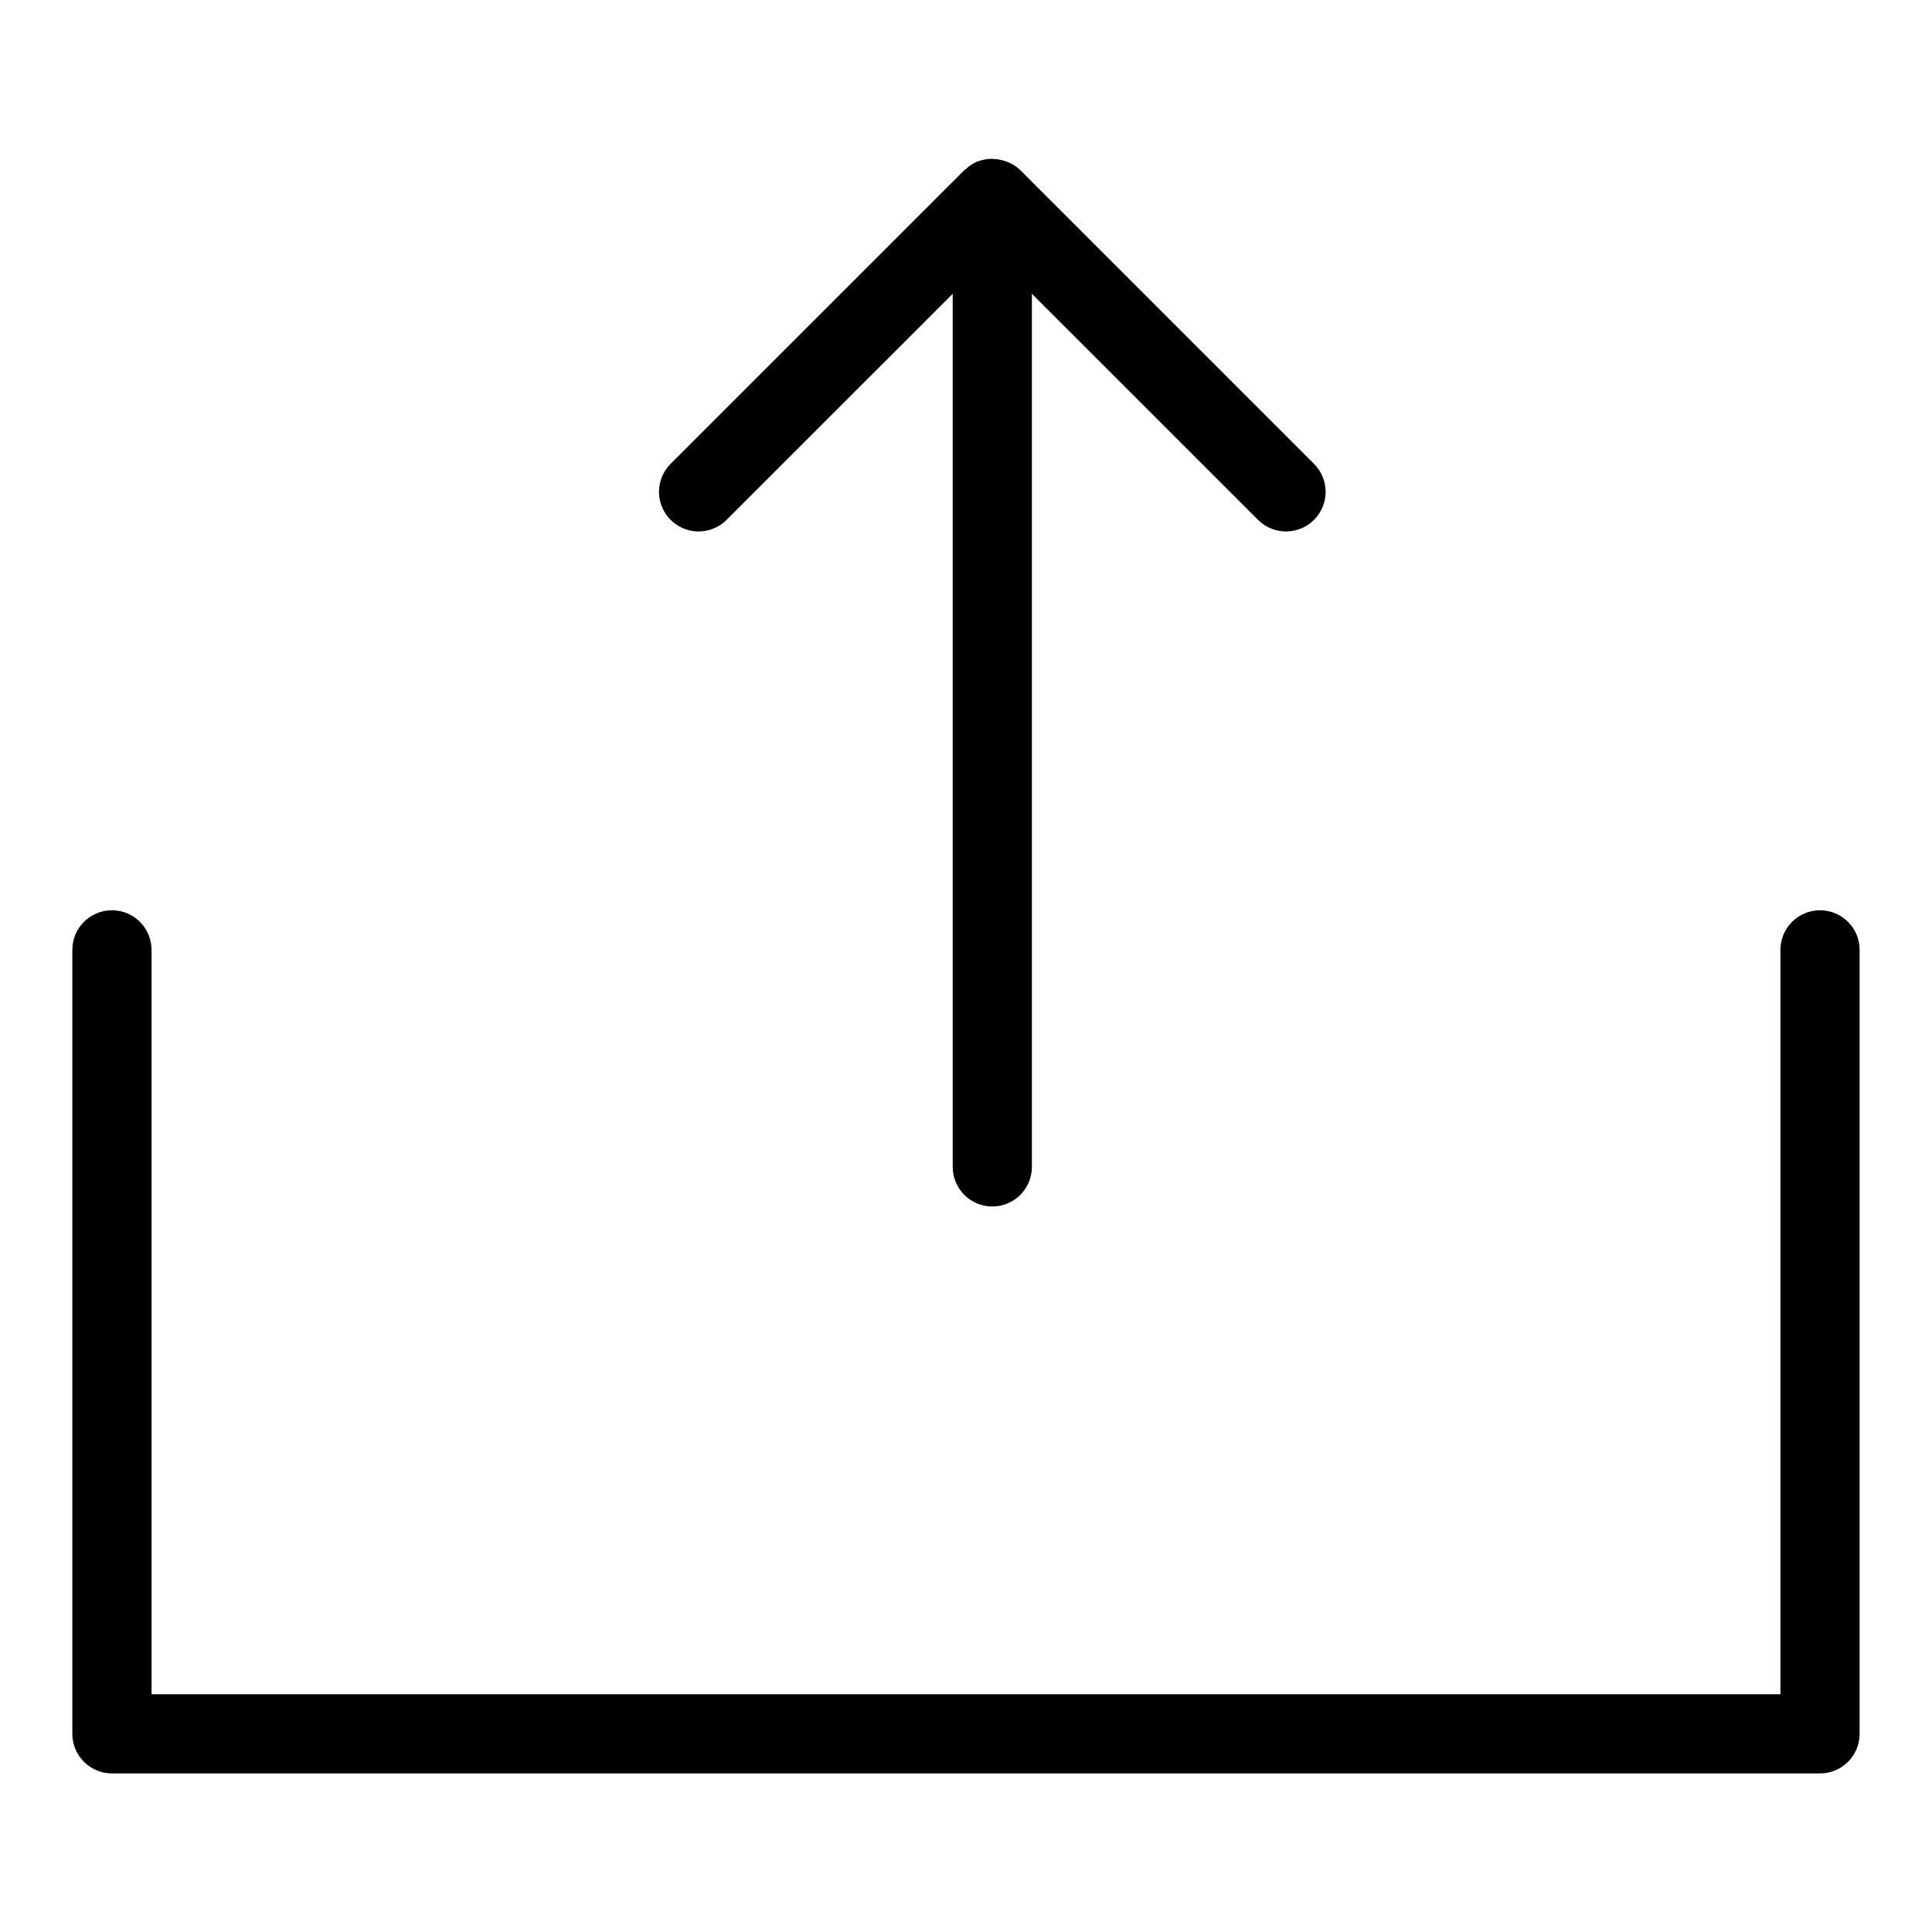
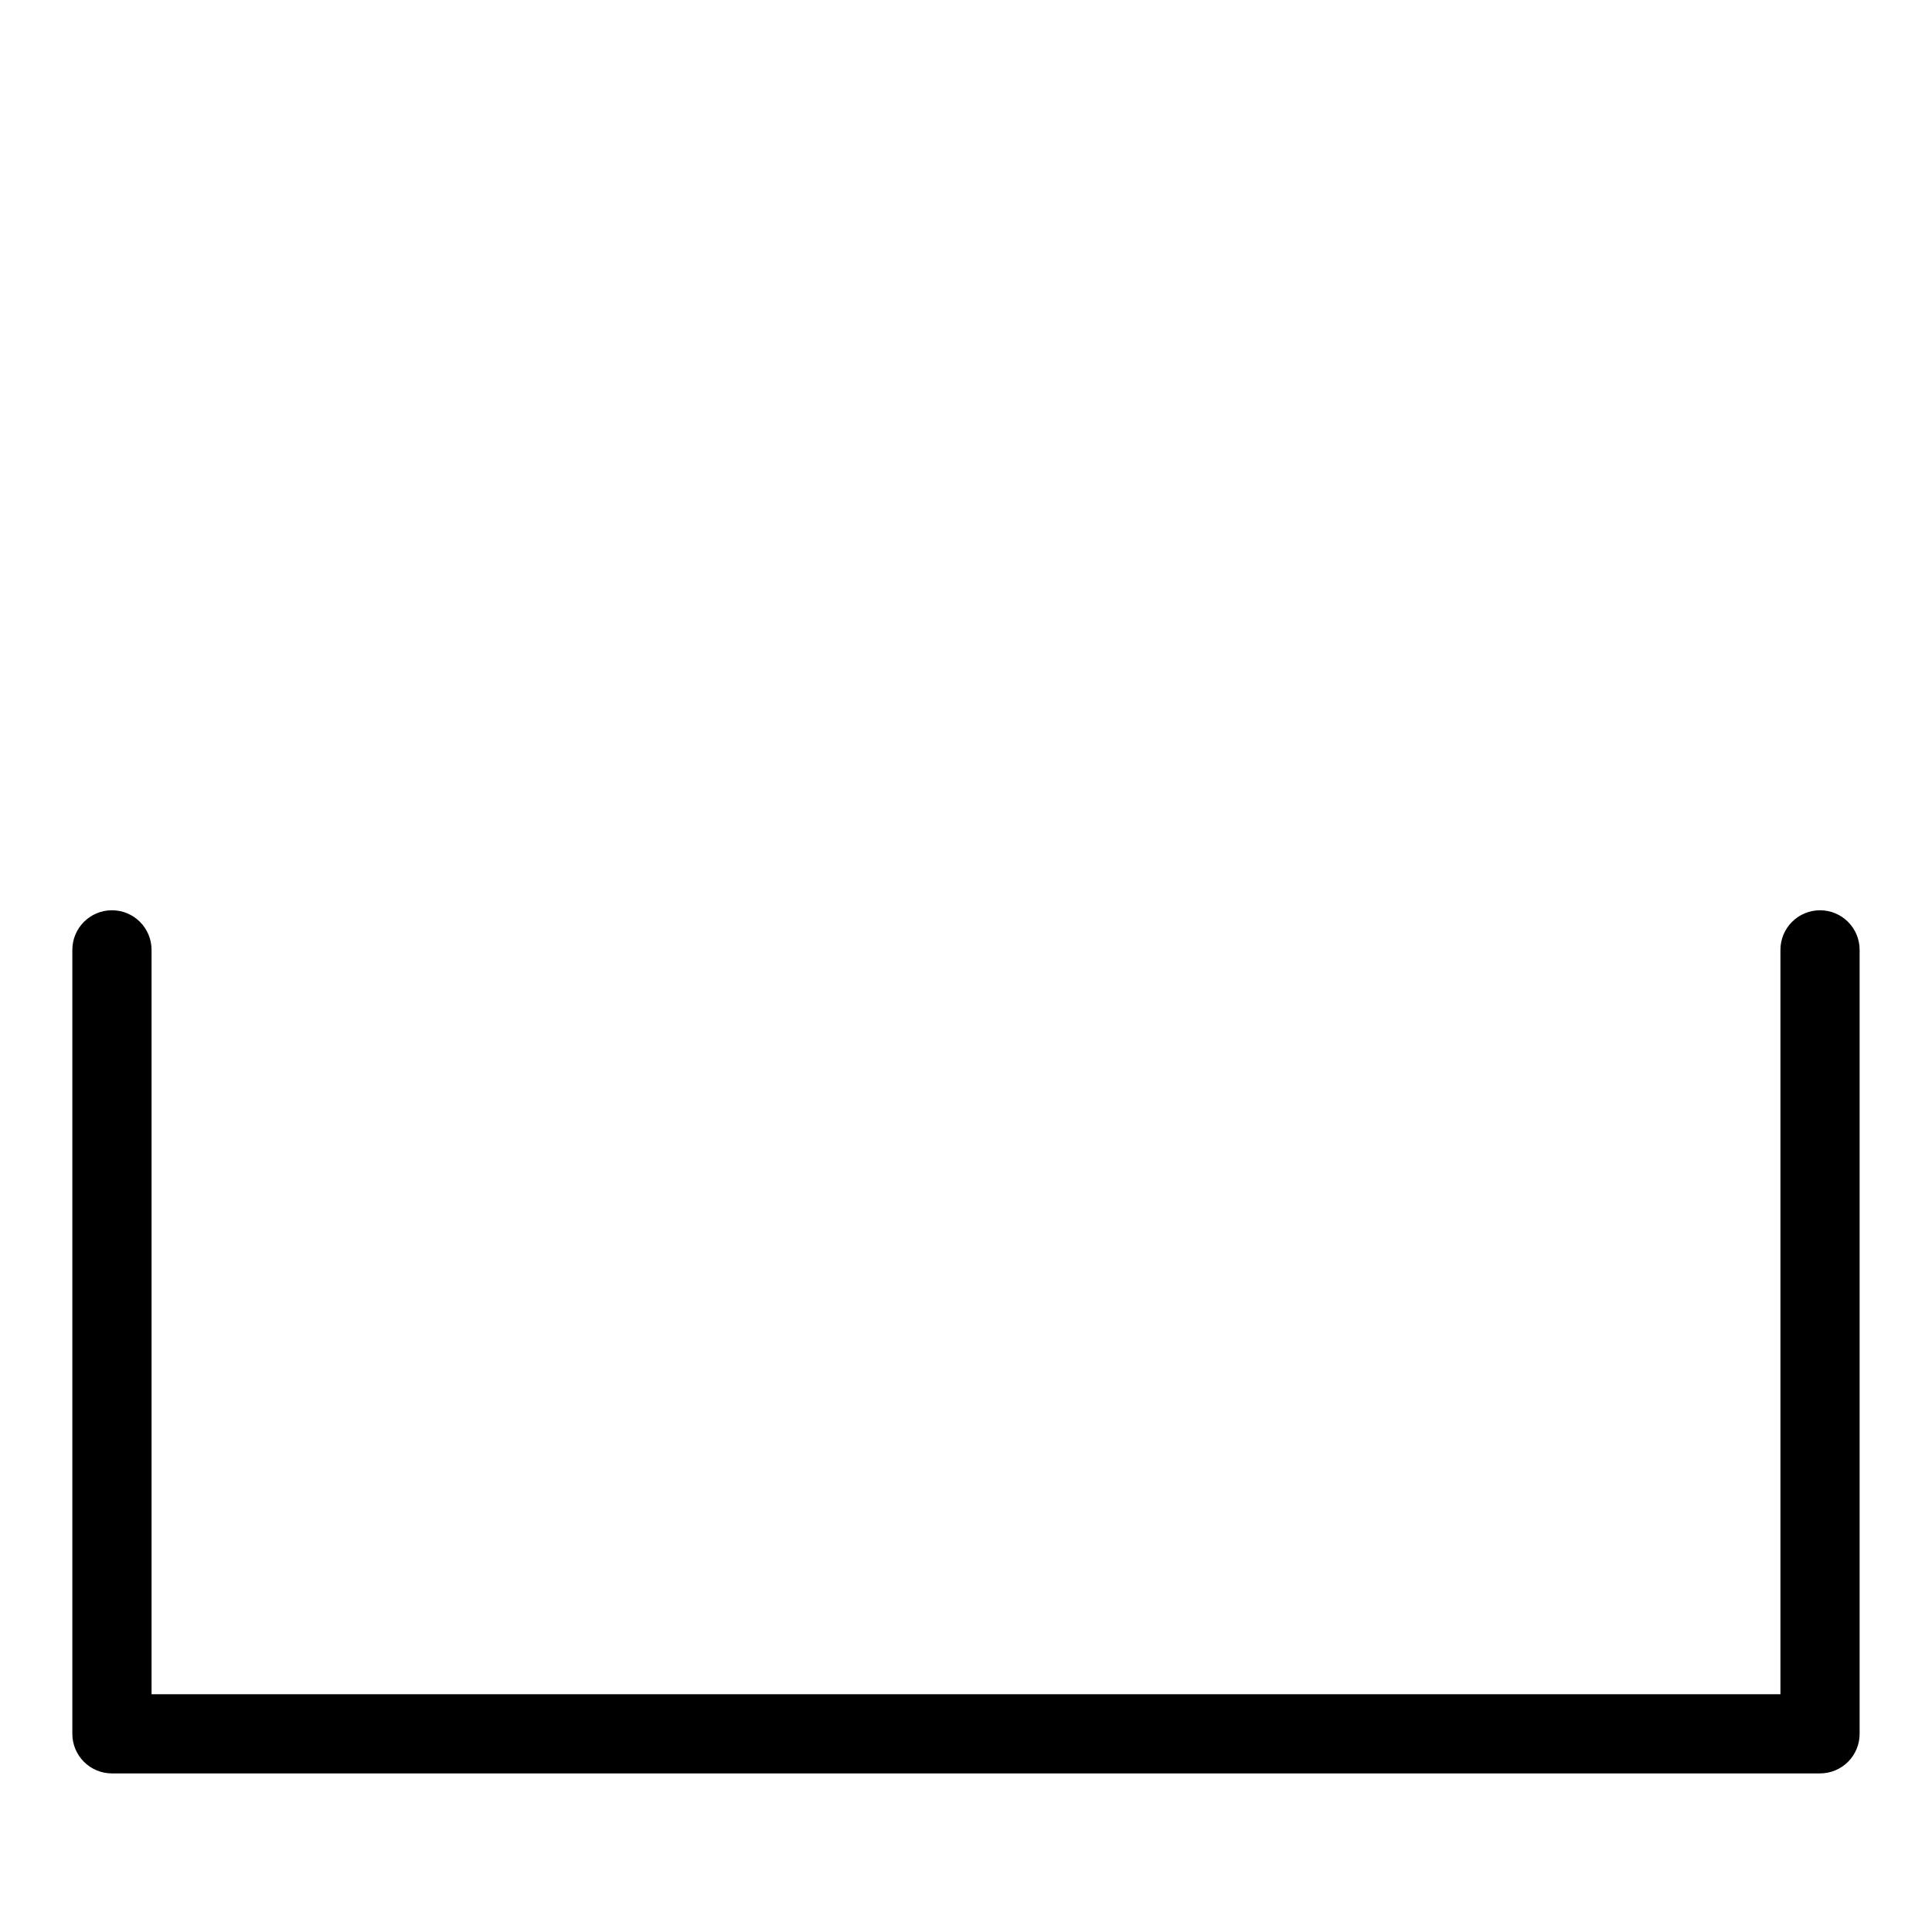
<svg xmlns="http://www.w3.org/2000/svg" fill="#000000" width="800px" height="800px" version="1.1" viewBox="144 144 512 512">
  <g>
-     <path d="m329.14 284.84c2.785 0.004 5.453-1.102 7.418-3.074l59.918-59.91v231.35c-0.008 2.789 1.094 5.469 3.062 7.441 1.969 1.977 4.644 3.086 7.43 3.086 2.789 0 5.465-1.109 7.434-3.086 1.969-1.973 3.07-4.652 3.062-7.441v-231.35l59.922 59.91c4.098 4.098 10.742 4.098 14.84 0 4.102-4.098 4.102-10.742 0-14.844l-77.828-77.828c-0.906-0.875-1.965-1.578-3.125-2.074-0.328-0.137-0.66-0.258-1-0.359-0.863-0.289-1.758-0.461-2.668-0.516-0.34-0.02-0.66-0.062-1-0.051-1.145 0.027-2.277 0.25-3.348 0.648-0.086 0.031-0.18 0.031-0.266 0.066l-0.039 0.008 0.004 0.004c-1.145 0.496-2.188 1.195-3.078 2.059-0.098 0.09-0.23 0.117-0.324 0.215l-77.832 77.828h-0.004c-3 3.004-3.898 7.516-2.273 11.438s5.449 6.481 9.695 6.481z" />
    <path d="m626.33 385.23c-2.781 0-5.453 1.105-7.422 3.074s-3.074 4.641-3.074 7.422v197.26h-431.67v-197.26c0-5.797-4.699-10.496-10.496-10.496s-10.496 4.699-10.496 10.496v207.75c0 5.797 4.699 10.496 10.496 10.496h452.66-0.004c2.785 0 5.457-1.105 7.426-3.074s3.074-4.637 3.07-7.422v-207.75c0.004-2.781-1.102-5.453-3.07-7.422s-4.641-3.074-7.426-3.074z" />
  </g>
</svg>